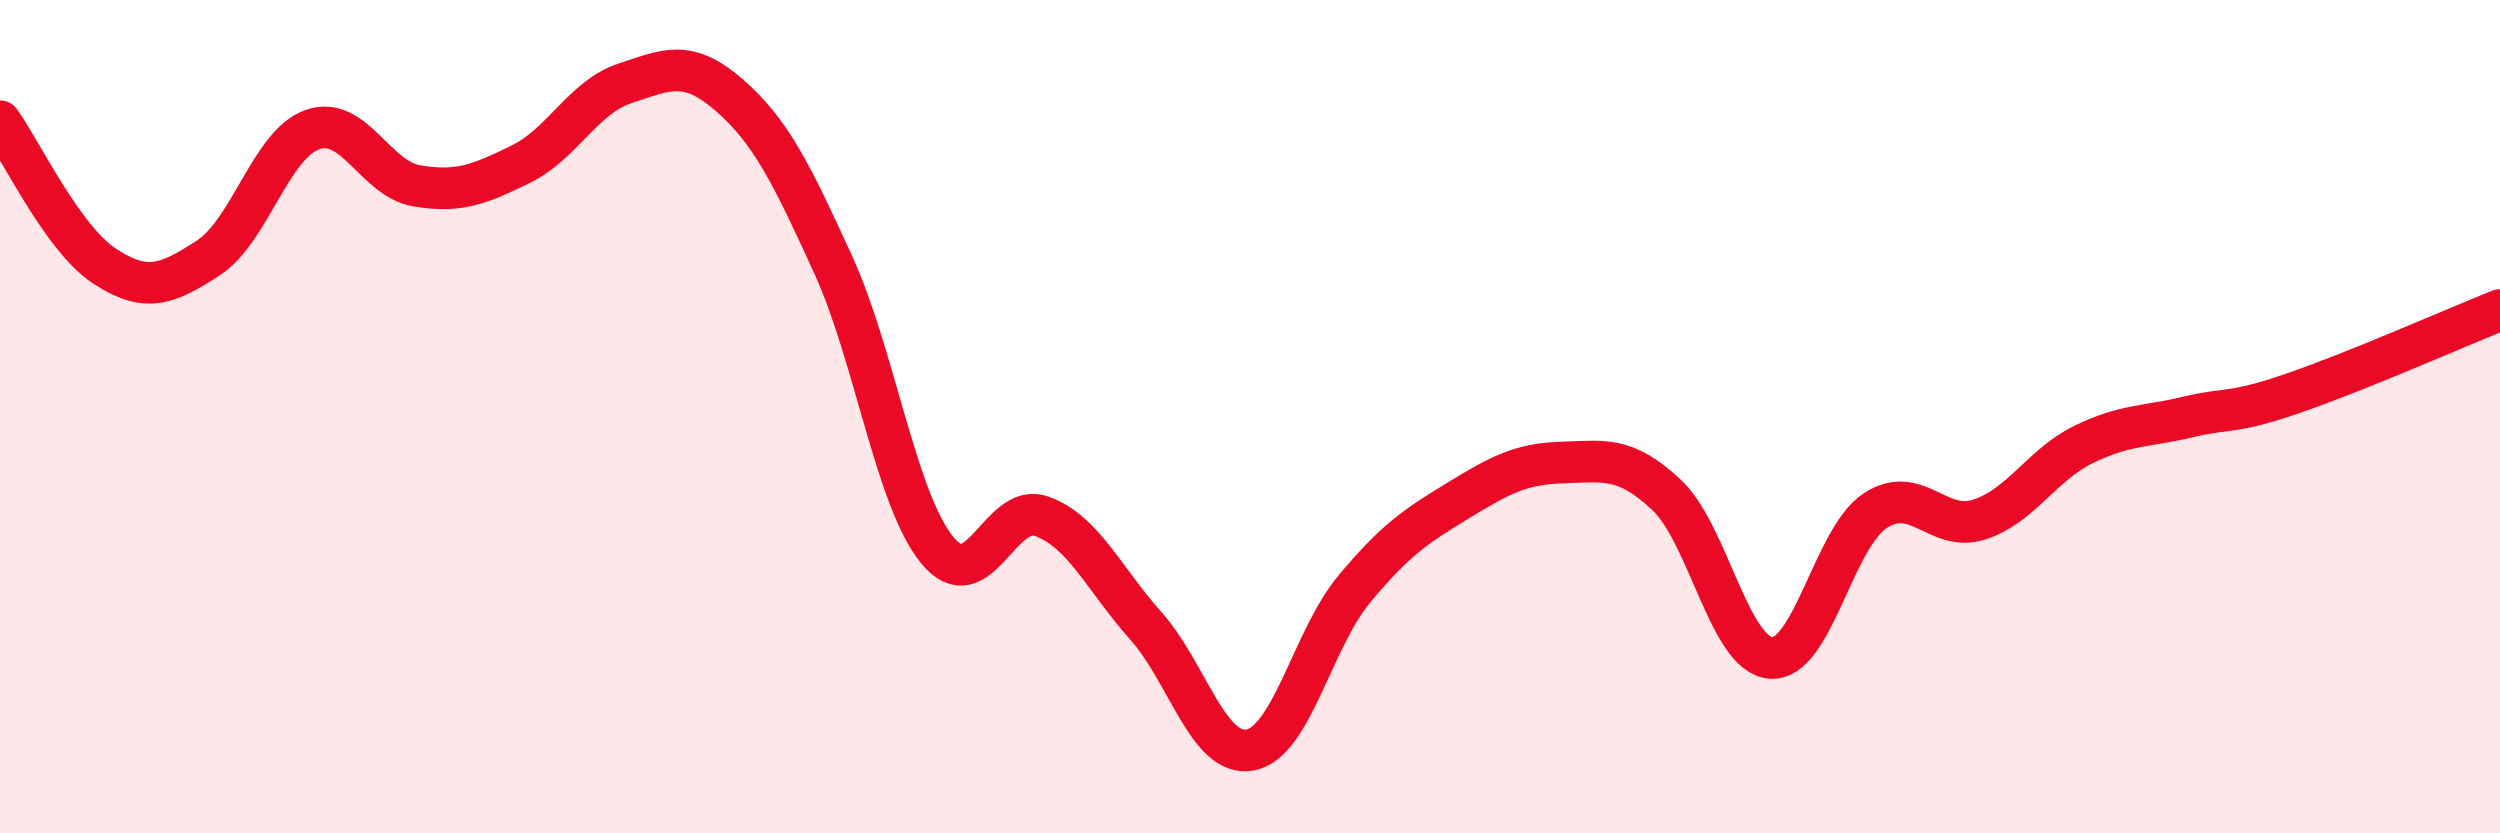
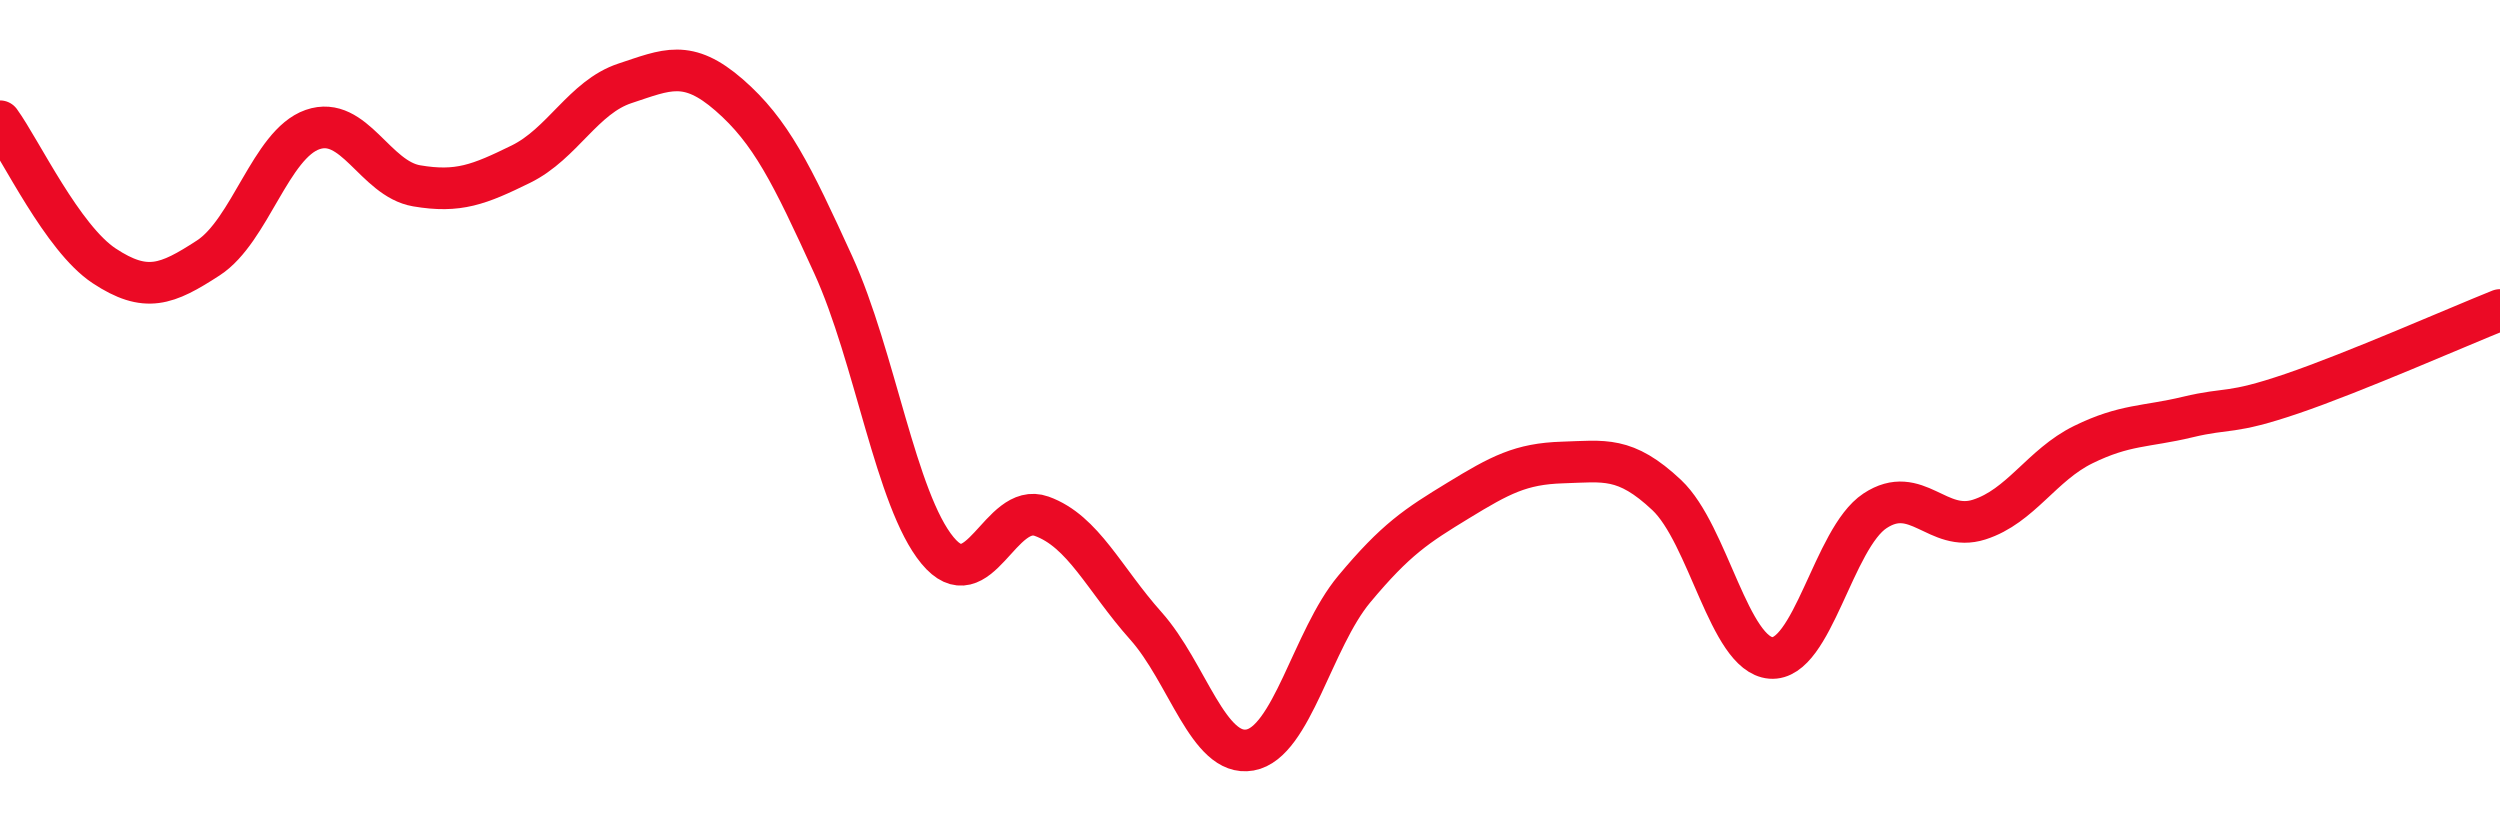
<svg xmlns="http://www.w3.org/2000/svg" width="60" height="20" viewBox="0 0 60 20">
-   <path d="M 0,2.91 C 0.5,3.6 1.5,5.72 2.5,6.38 C 3.5,7.04 4,6.84 5,6.19 C 6,5.54 6.5,3.46 7.5,3.11 C 8.5,2.76 9,4.29 10,4.46 C 11,4.63 11.5,4.43 12.5,3.94 C 13.5,3.45 14,2.33 15,2 C 16,1.67 16.5,1.41 17.5,2.28 C 18.5,3.15 19,4.17 20,6.36 C 21,8.55 21.5,12 22.5,13.21 C 23.5,14.42 24,12.03 25,12.39 C 26,12.75 26.5,13.9 27.5,15.02 C 28.5,16.14 29,18.18 30,18 C 31,17.82 31.5,15.34 32.5,14.14 C 33.5,12.94 34,12.62 35,12.01 C 36,11.4 36.5,11.13 37.5,11.1 C 38.5,11.07 39,10.94 40,11.88 C 41,12.82 41.5,15.71 42.5,15.79 C 43.5,15.87 44,12.92 45,12.26 C 46,11.6 46.5,12.79 47.5,12.47 C 48.5,12.15 49,11.16 50,10.67 C 51,10.18 51.5,10.25 52.5,10.01 C 53.5,9.77 53.5,9.96 55,9.45 C 56.5,8.94 59,7.84 60,7.44L60 20L0 20Z" fill="#EB0A25" opacity="0.1" stroke-linecap="round" stroke-linejoin="round" />
  <path d="M 0,2.91 C 0.5,3.6 1.5,5.72 2.5,6.38 C 3.5,7.04 4,6.84 5,6.19 C 6,5.54 6.5,3.46 7.5,3.11 C 8.5,2.76 9,4.29 10,4.46 C 11,4.63 11.5,4.43 12.5,3.94 C 13.5,3.45 14,2.33 15,2 C 16,1.67 16.5,1.41 17.5,2.28 C 18.5,3.15 19,4.17 20,6.36 C 21,8.55 21.5,12 22.5,13.21 C 23.5,14.42 24,12.03 25,12.39 C 26,12.75 26.5,13.9 27.5,15.02 C 28.5,16.14 29,18.18 30,18 C 31,17.82 31.5,15.34 32.5,14.14 C 33.5,12.94 34,12.62 35,12.01 C 36,11.4 36.5,11.13 37.5,11.1 C 38.5,11.07 39,10.94 40,11.88 C 41,12.82 41.5,15.71 42.5,15.79 C 43.5,15.87 44,12.92 45,12.26 C 46,11.6 46.5,12.79 47.5,12.47 C 48.5,12.15 49,11.16 50,10.67 C 51,10.18 51.5,10.25 52.5,10.01 C 53.5,9.77 53.5,9.96 55,9.45 C 56.5,8.94 59,7.84 60,7.44" stroke="#EB0A25" stroke-width="1" fill="none" stroke-linecap="round" stroke-linejoin="round" />
</svg>